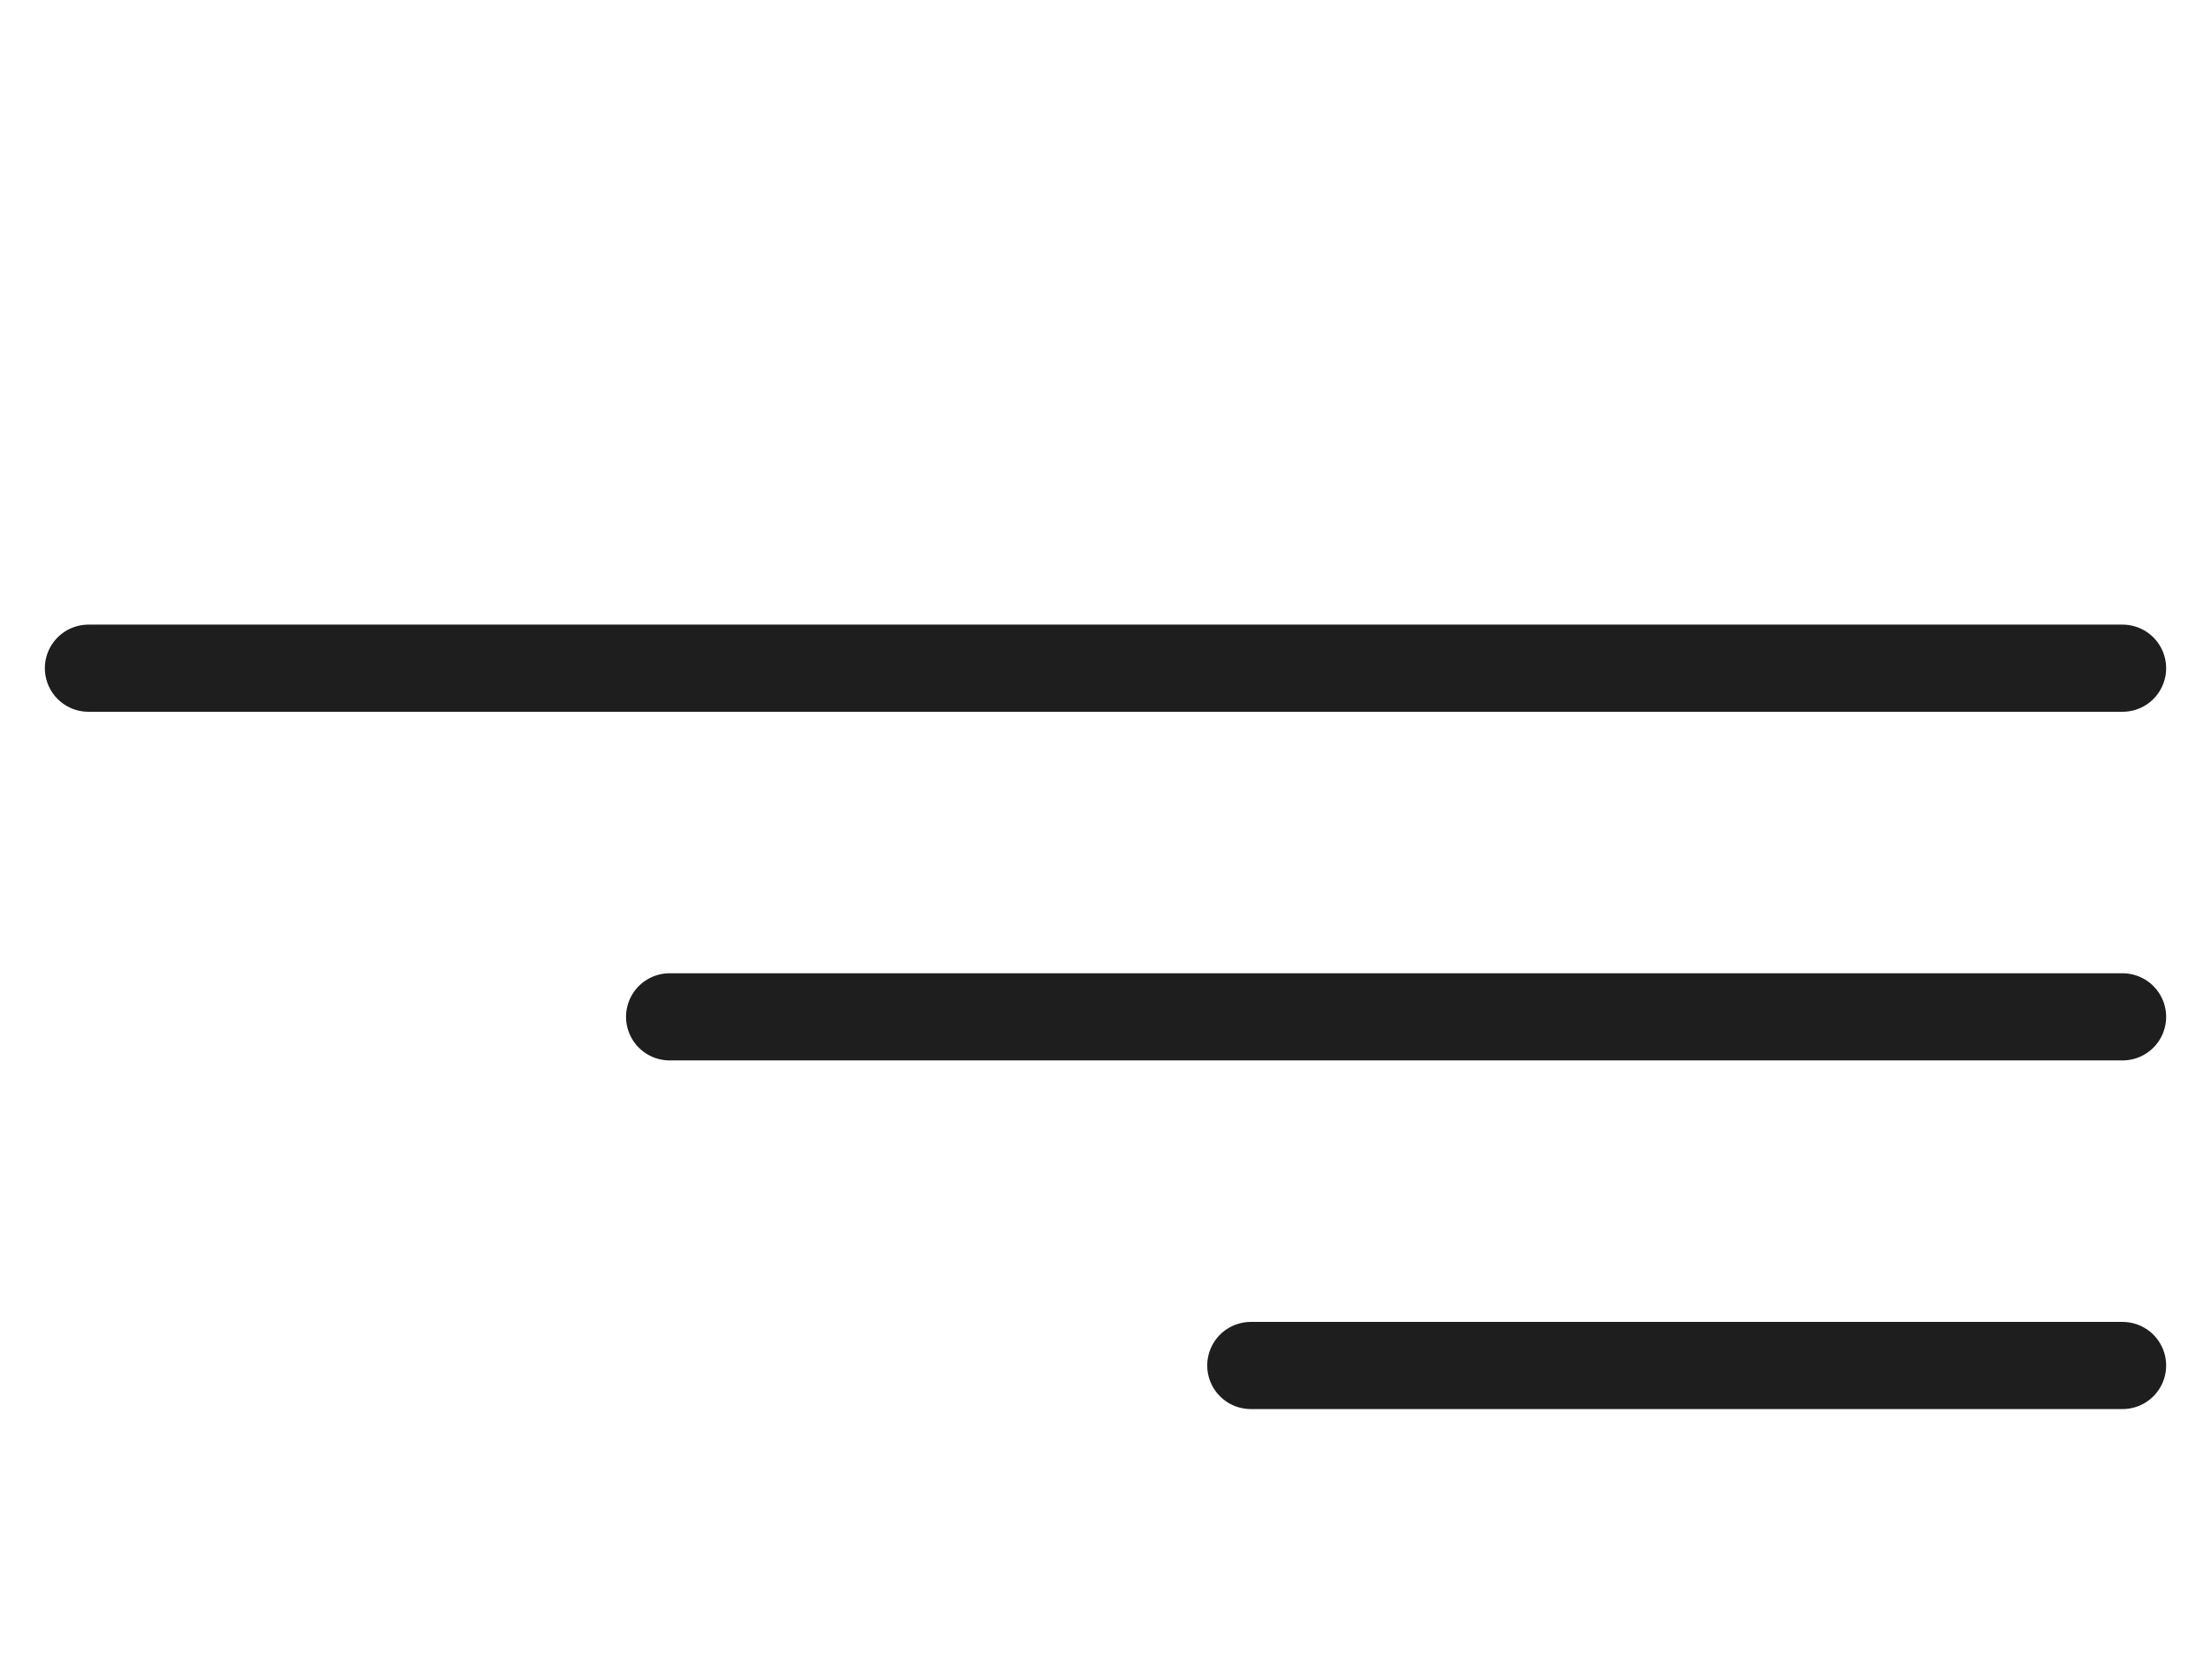
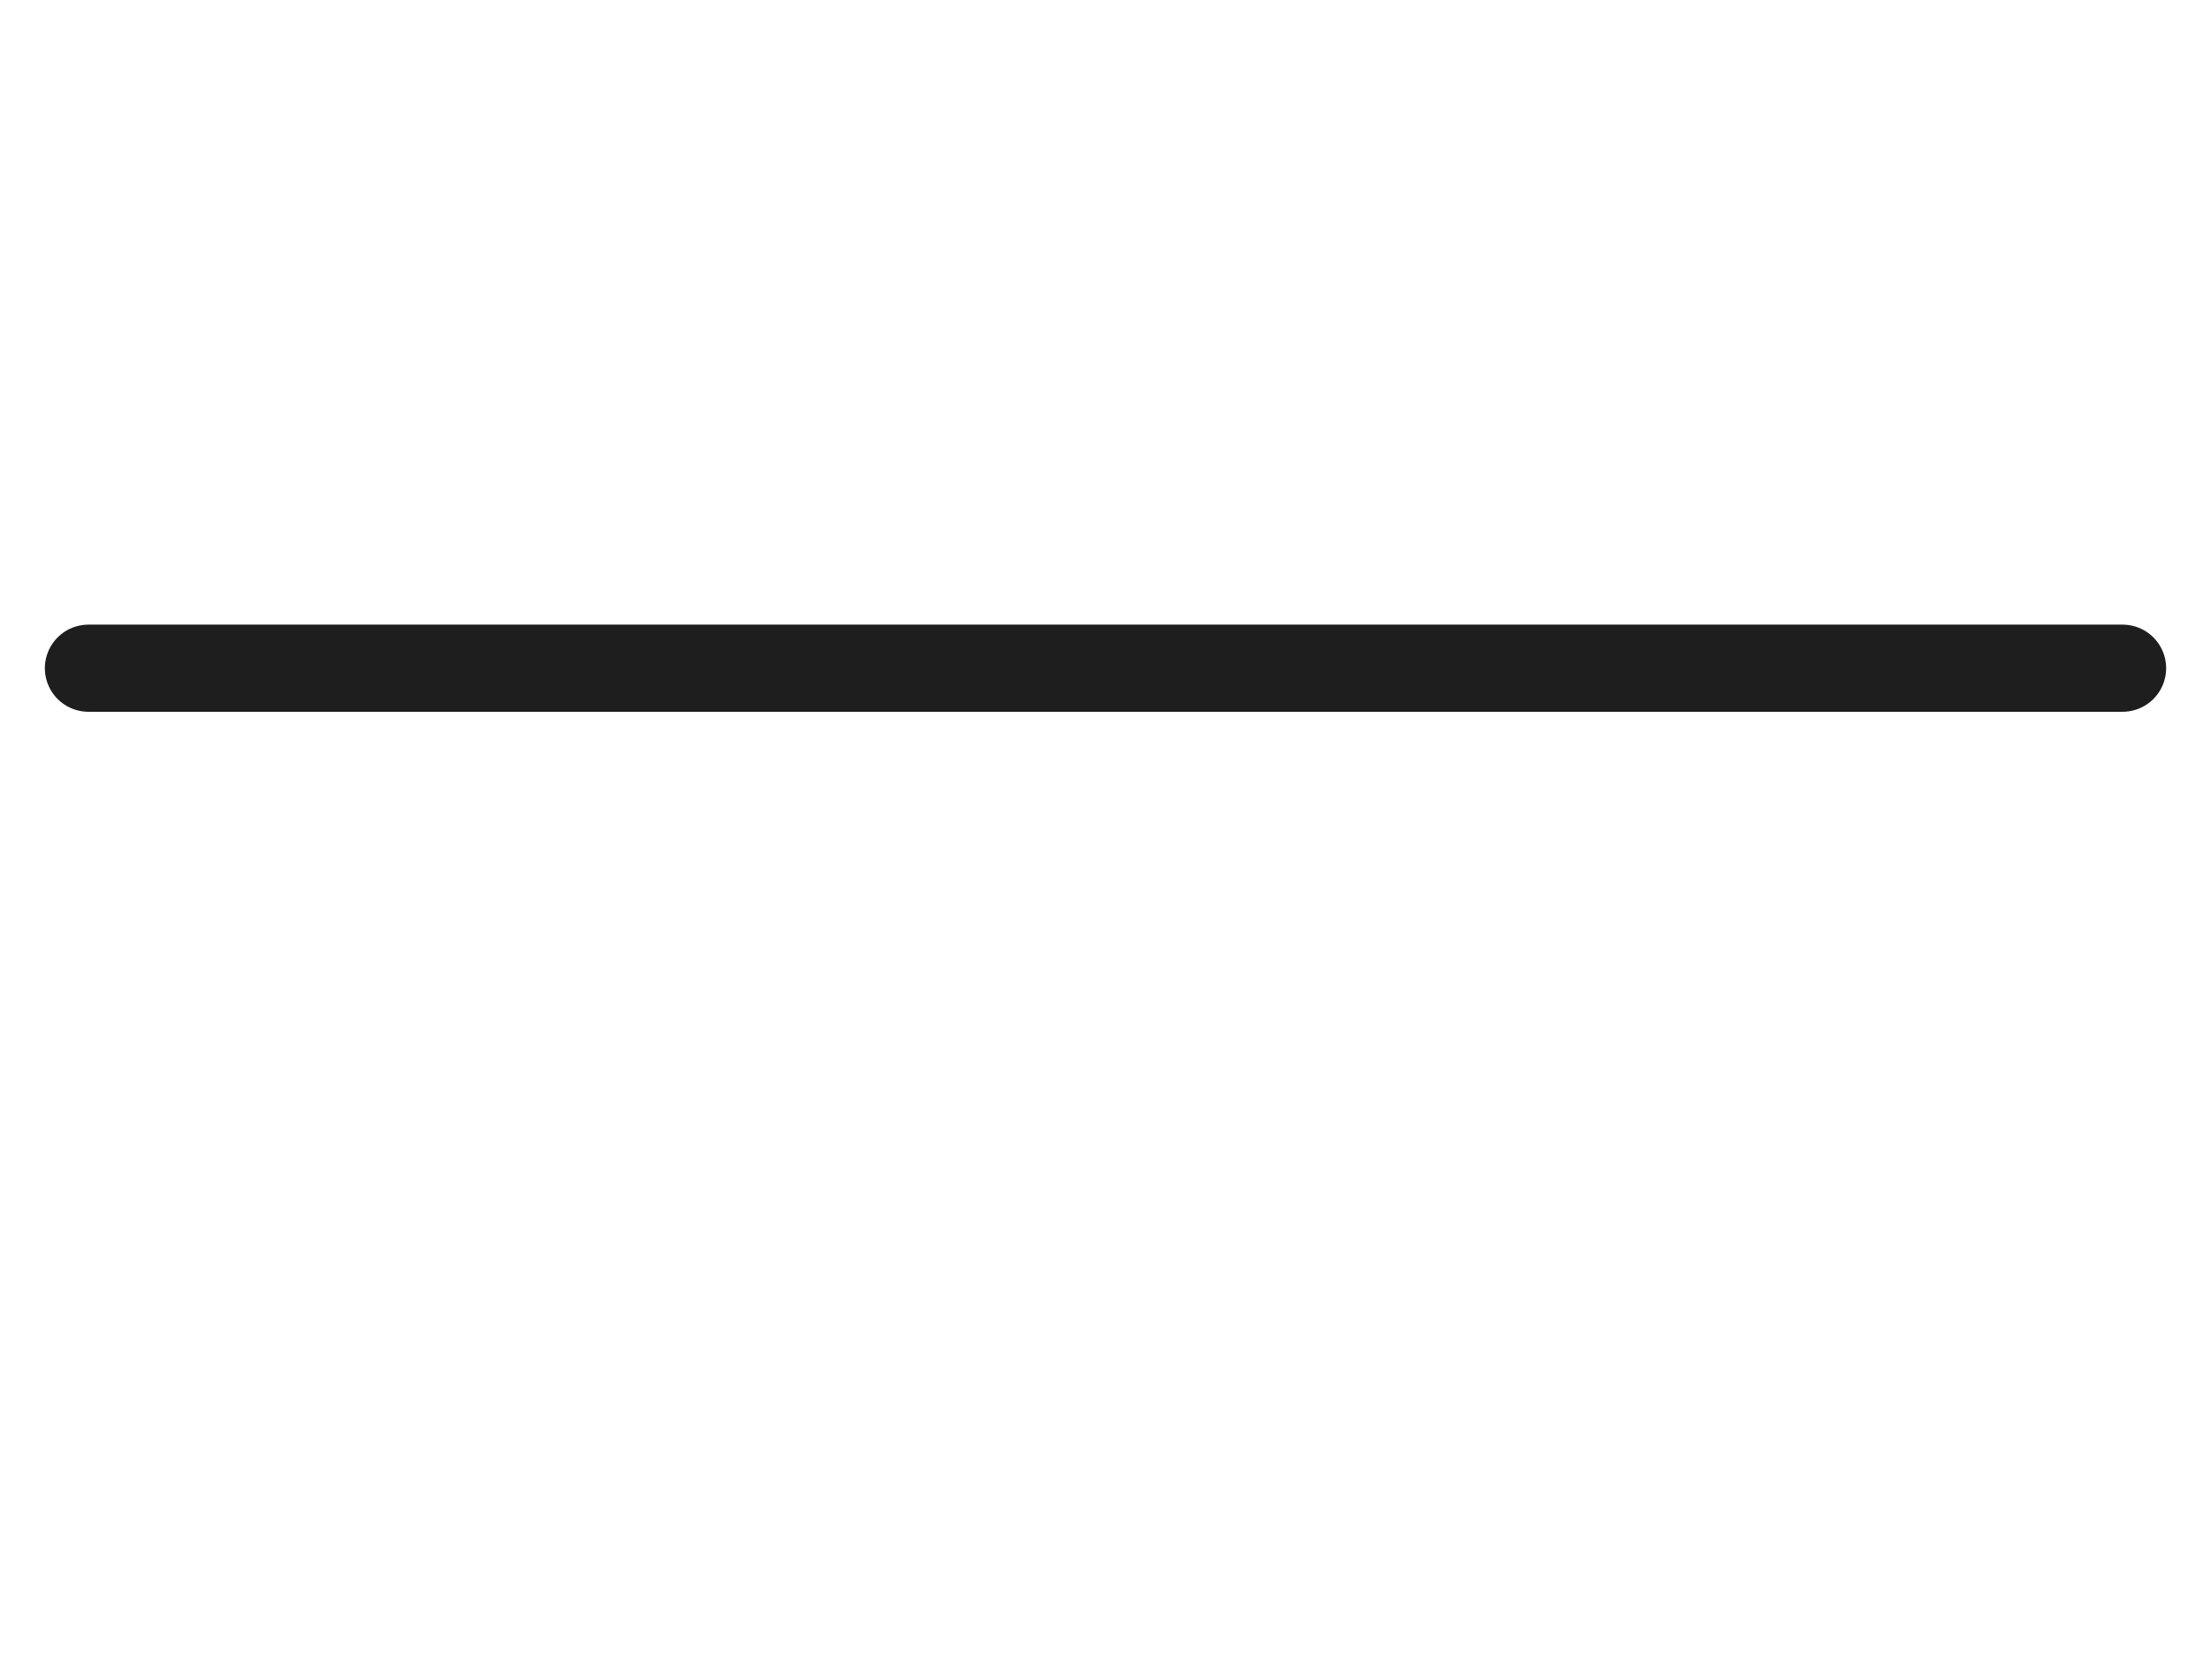
<svg xmlns="http://www.w3.org/2000/svg" width="50" height="38" viewBox="0 0 50 38" fill="none">
  <path d="M2 15.114H48" stroke="#1E1E1E" stroke-width="1.971" stroke-linecap="round" />
-   <path d="M15.143 23L48 23" stroke="#1E1E1E" stroke-width="1.971" stroke-linecap="round" />
-   <path d="M28.286 30.886L48 30.886" stroke="#1E1E1E" stroke-width="1.971" stroke-linecap="round" />
</svg>